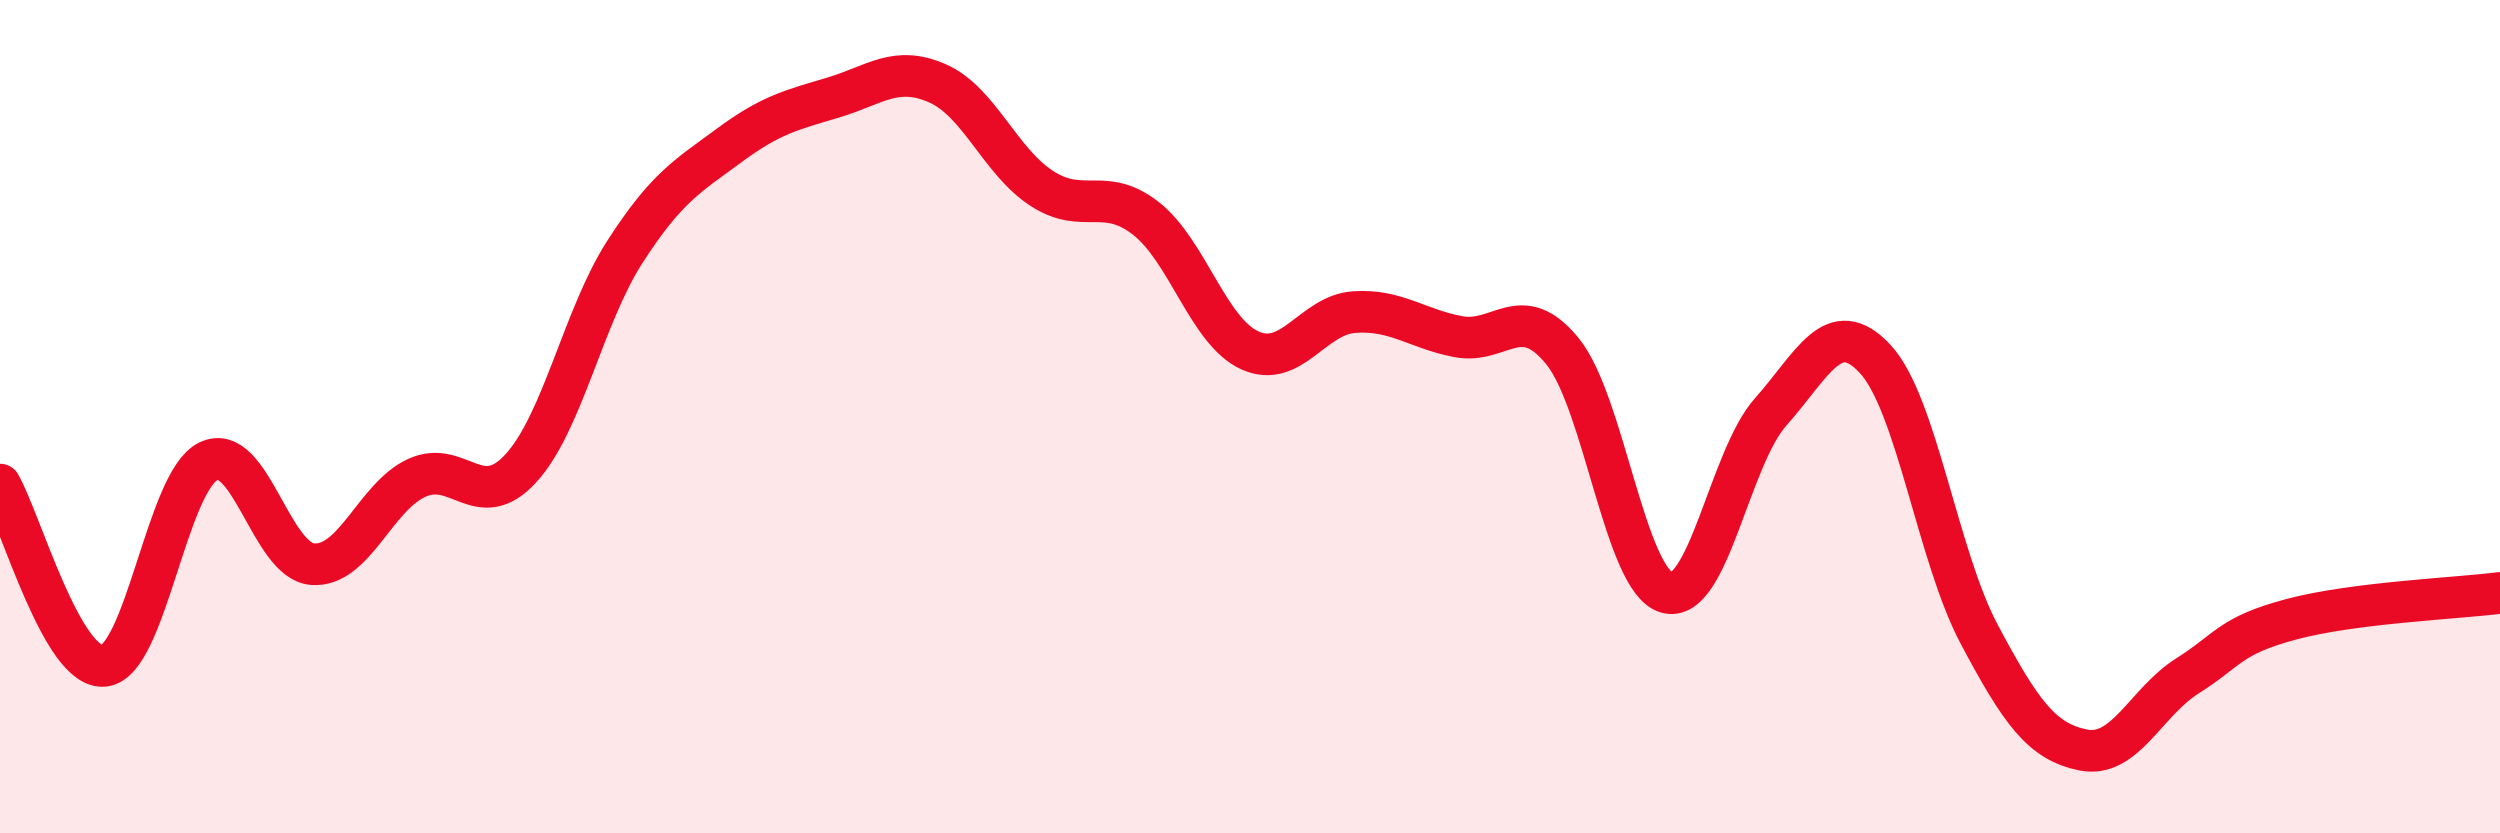
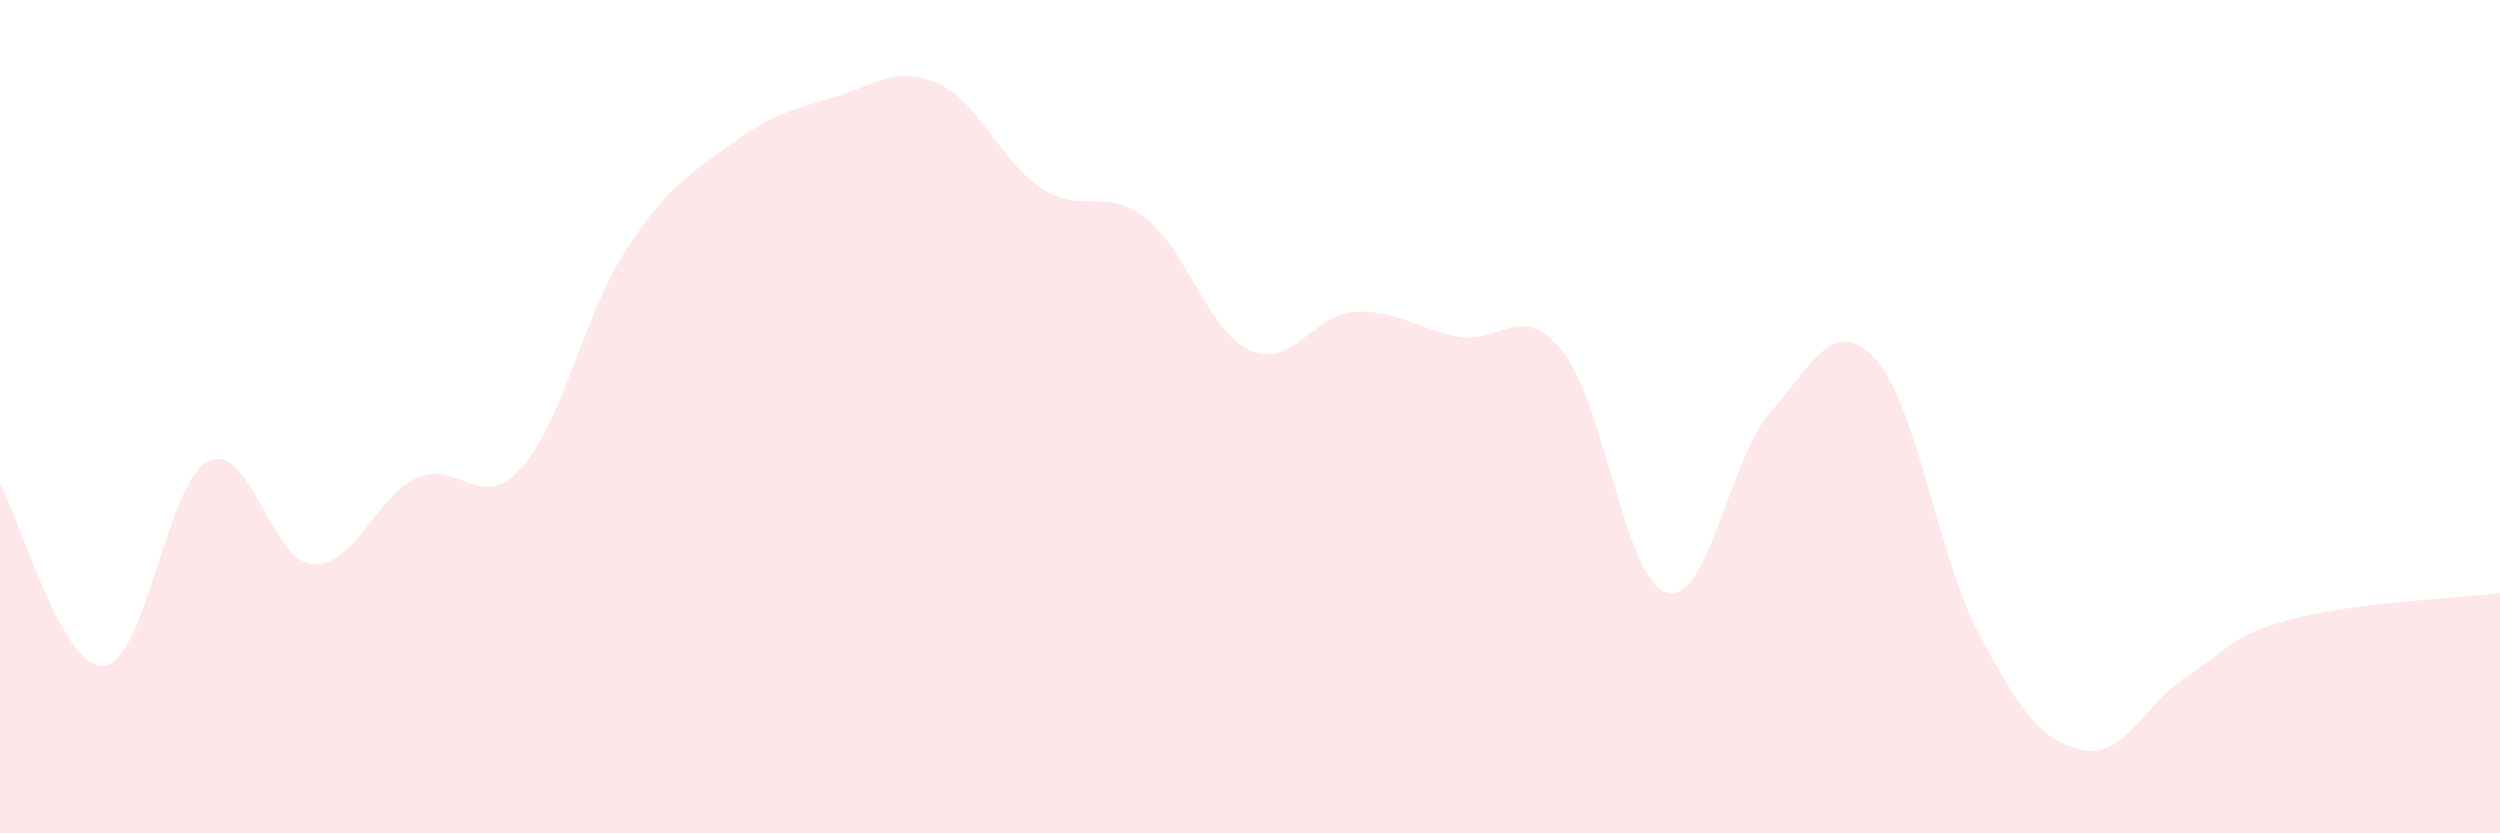
<svg xmlns="http://www.w3.org/2000/svg" width="60" height="20" viewBox="0 0 60 20">
  <path d="M 0,11.63 C 0.5,12.5 1.5,16.09 2.5,15.98 C 3.5,15.87 4,11.56 5,11.07 C 6,10.58 6.5,13.46 7.5,13.54 C 8.5,13.62 9,11.93 10,11.47 C 11,11.01 11.5,12.33 12.5,11.24 C 13.5,10.15 14,7.59 15,6.04 C 16,4.49 16.5,4.23 17.5,3.49 C 18.5,2.75 19,2.64 20,2.34 C 21,2.04 21.5,1.56 22.5,2 C 23.5,2.44 24,3.87 25,4.52 C 26,5.17 26.5,4.46 27.5,5.24 C 28.5,6.02 29,7.96 30,8.41 C 31,8.86 31.5,7.56 32.5,7.49 C 33.5,7.42 34,7.89 35,8.08 C 36,8.27 36.5,7.2 37.5,8.43 C 38.5,9.66 39,13.93 40,14.22 C 41,14.51 41.5,11 42.5,9.88 C 43.5,8.76 44,7.54 45,8.61 C 46,9.68 46.5,13.34 47.5,15.22 C 48.5,17.1 49,17.8 50,18 C 51,18.2 51.5,16.85 52.5,16.22 C 53.5,15.59 53.5,15.26 55,14.86 C 56.5,14.46 59,14.36 60,14.23L60 20L0 20Z" fill="#EB0A25" opacity="0.1" stroke-linecap="round" stroke-linejoin="round" />
-   <path d="M 0,11.63 C 0.5,12.5 1.5,16.09 2.5,15.98 C 3.5,15.87 4,11.56 5,11.07 C 6,10.58 6.5,13.46 7.5,13.54 C 8.5,13.62 9,11.93 10,11.47 C 11,11.01 11.5,12.33 12.5,11.24 C 13.5,10.15 14,7.59 15,6.04 C 16,4.49 16.5,4.23 17.5,3.49 C 18.5,2.75 19,2.64 20,2.34 C 21,2.04 21.5,1.56 22.5,2 C 23.5,2.44 24,3.87 25,4.52 C 26,5.17 26.5,4.46 27.5,5.24 C 28.5,6.02 29,7.96 30,8.41 C 31,8.86 31.5,7.56 32.5,7.49 C 33.5,7.42 34,7.89 35,8.08 C 36,8.27 36.5,7.2 37.5,8.43 C 38.5,9.66 39,13.93 40,14.22 C 41,14.51 41.5,11 42.5,9.88 C 43.5,8.76 44,7.54 45,8.61 C 46,9.68 46.5,13.34 47.5,15.22 C 48.5,17.1 49,17.8 50,18 C 51,18.2 51.5,16.85 52.5,16.22 C 53.5,15.59 53.5,15.26 55,14.86 C 56.5,14.46 59,14.36 60,14.23" stroke="#EB0A25" stroke-width="1" fill="none" stroke-linecap="round" stroke-linejoin="round" />
</svg>